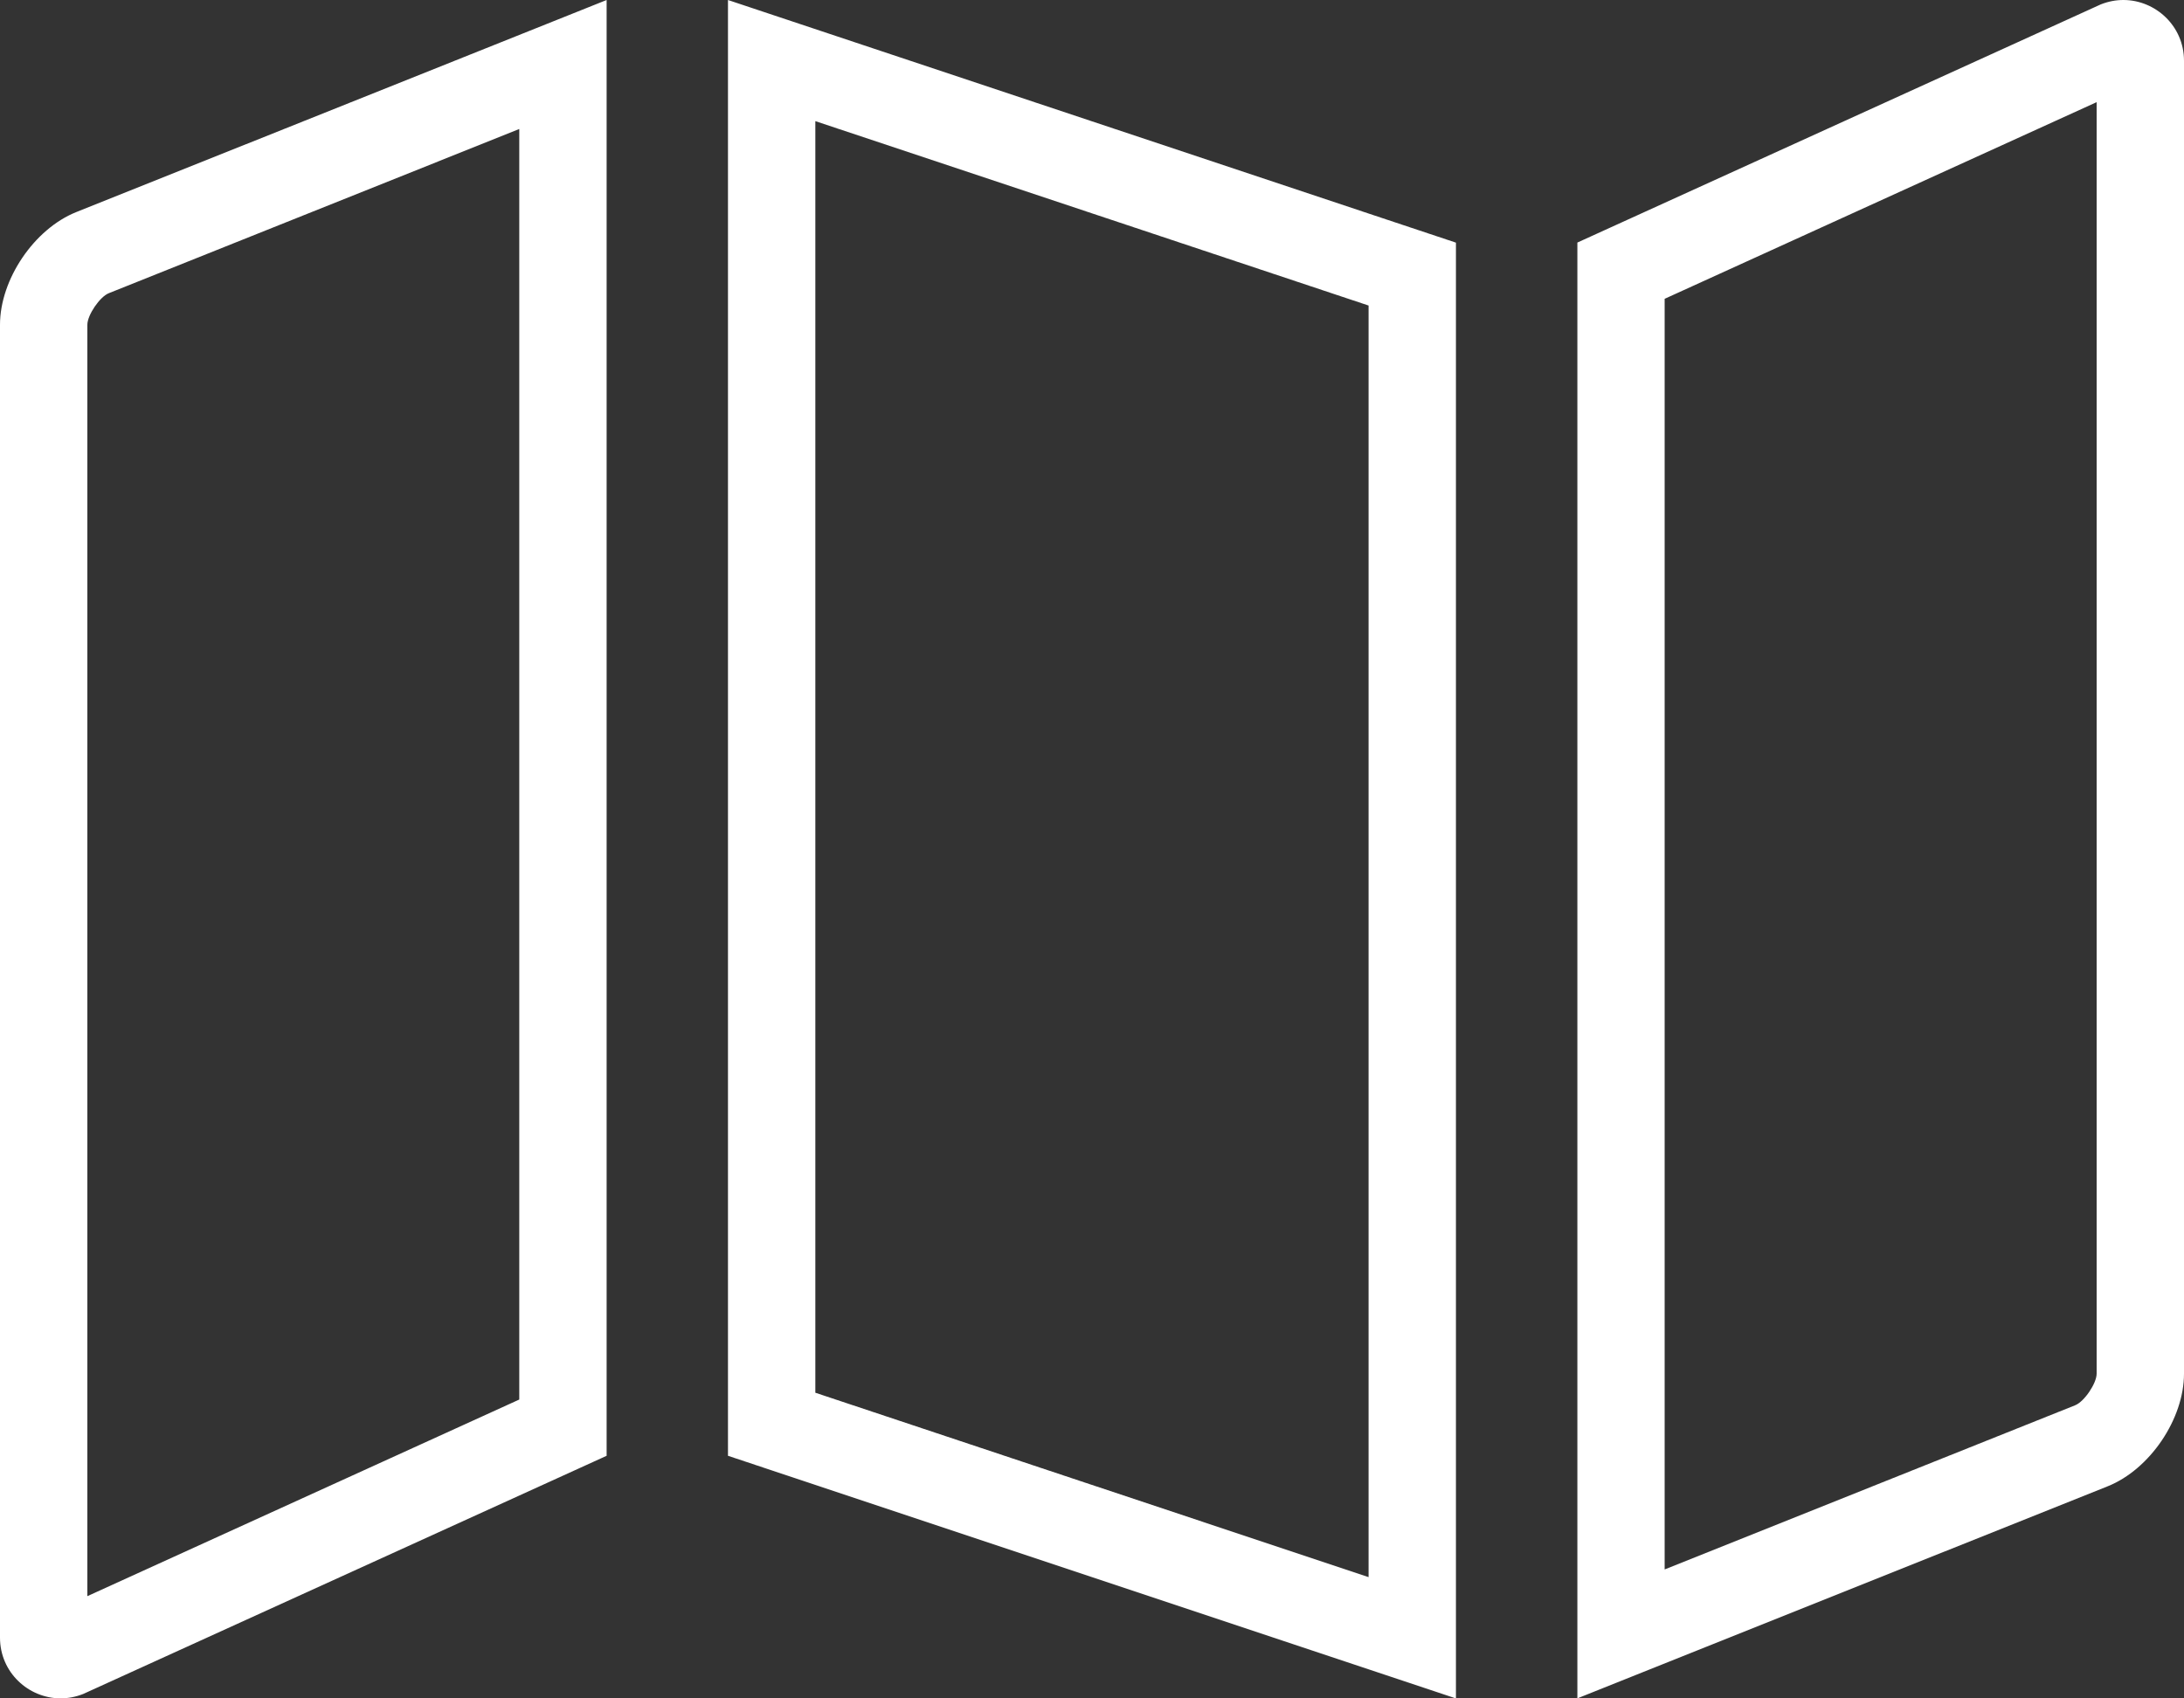
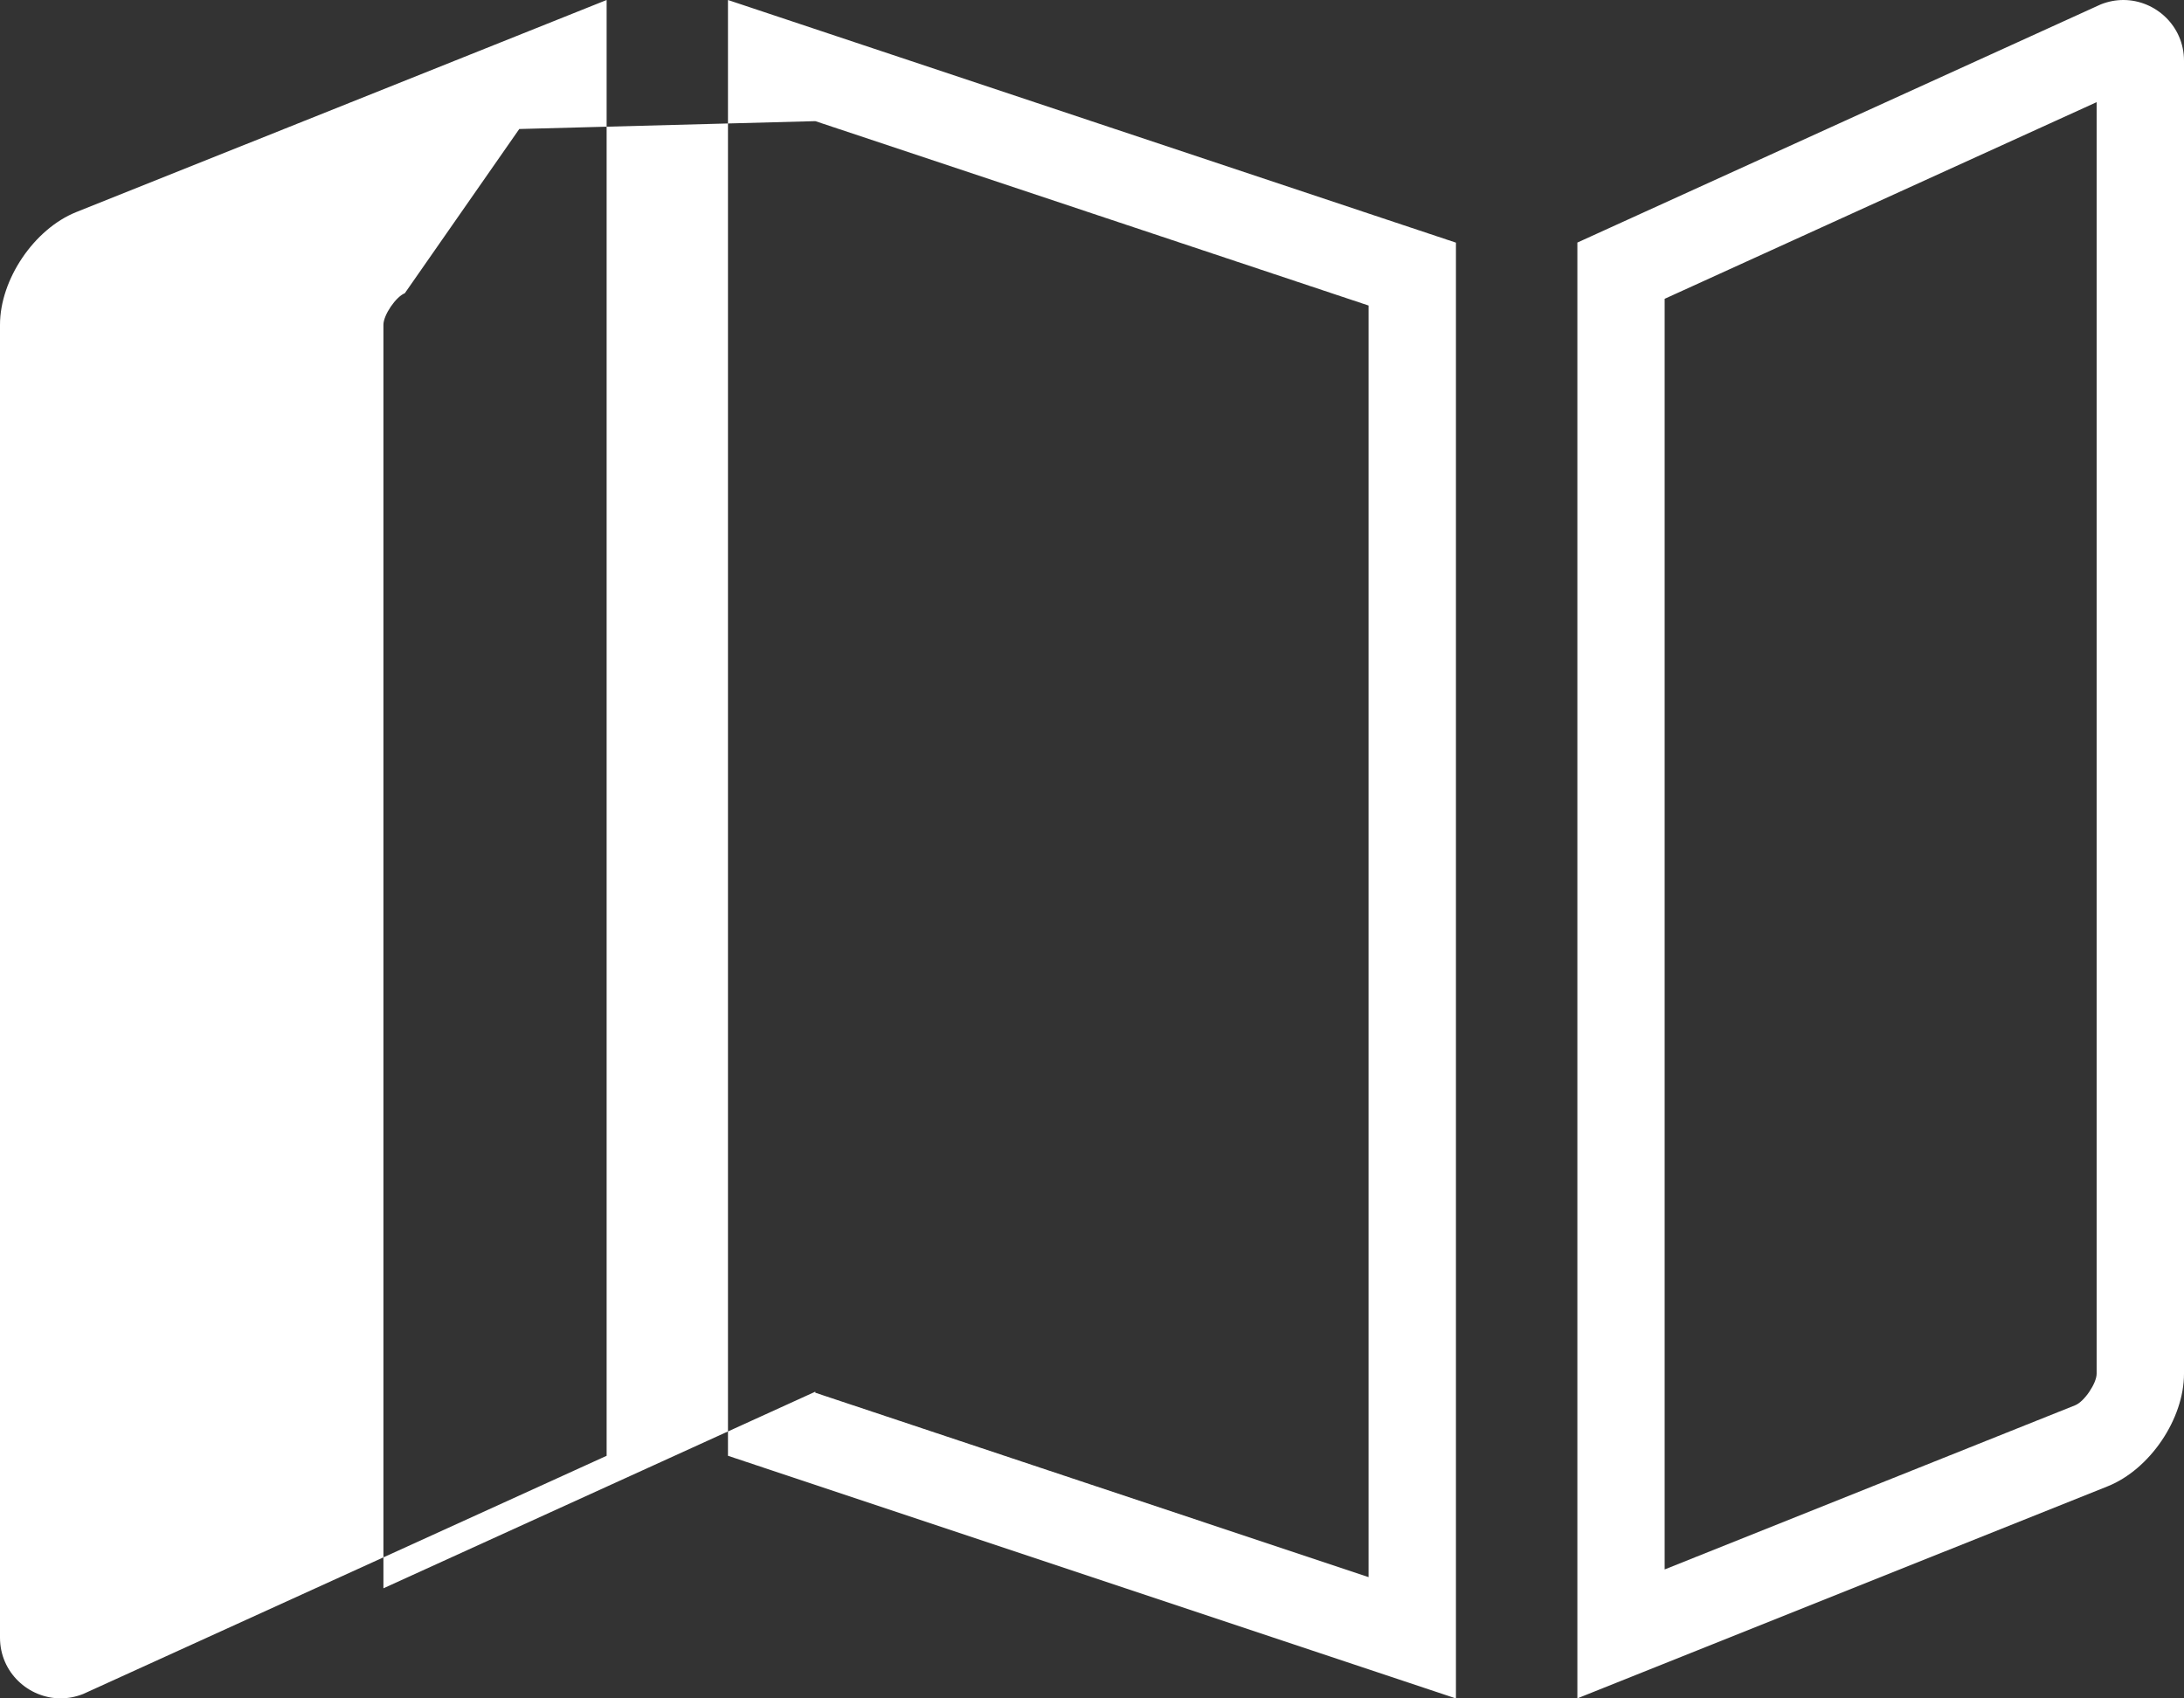
<svg xmlns="http://www.w3.org/2000/svg" id="Livello_2" viewBox="0 0 250 194.44">
  <rect x="0" y="0" width="250" height="194.44" fill="#333333" stroke="none" />
  <defs>
    <style> .cls-1 { fill: #fff; } </style>
  </defs>
  <g id="Livello_1-2" data-name="Livello_1">
-     <path class="cls-1" d="M240,11.71v145.56c0,1.11-1.42,3.2-2.45,3.61l-47,18.8V34.21l49.44-22.51M93.33,13.87l63.33,21.11v145.58l-63.33-21.11V13.87M59.44,14.77v145.46l-49.44,22.51V37.18c0-1.11,1.42-3.2,2.45-3.61L59.44,14.77M83.33,0v166.67l83.33,27.78V27.78L83.33,0h0ZM69.44,0L8.73,24.28C3.91,26.21,0,31.99,0,37.18v150.31c0,3.99,3.27,6.95,6.94,6.95.85,0,1.72-.16,2.58-.5l59.92-27.27V0h0ZM243.06,0c-.85,0-1.72.16-2.58.5l-59.92,27.27v166.67l60.71-24.28c4.82-1.93,8.73-7.7,8.73-12.89V6.95C250,2.97,246.73,0,243.06,0h0Z" />
+     <path class="cls-1" d="M240,11.71v145.56c0,1.11-1.42,3.2-2.45,3.61l-47,18.8V34.21l49.44-22.51M93.33,13.87l63.33,21.11v145.58l-63.33-21.11V13.87v145.46l-49.44,22.51V37.18c0-1.11,1.42-3.2,2.45-3.61L59.44,14.77M83.33,0v166.67l83.33,27.78V27.78L83.33,0h0ZM69.44,0L8.73,24.28C3.91,26.21,0,31.99,0,37.18v150.31c0,3.99,3.27,6.95,6.94,6.95.85,0,1.72-.16,2.58-.5l59.92-27.27V0h0ZM243.06,0c-.85,0-1.72.16-2.58.5l-59.92,27.27v166.67l60.71-24.28c4.82-1.93,8.73-7.7,8.73-12.89V6.95C250,2.97,246.73,0,243.06,0h0Z" />
  </g>
</svg>